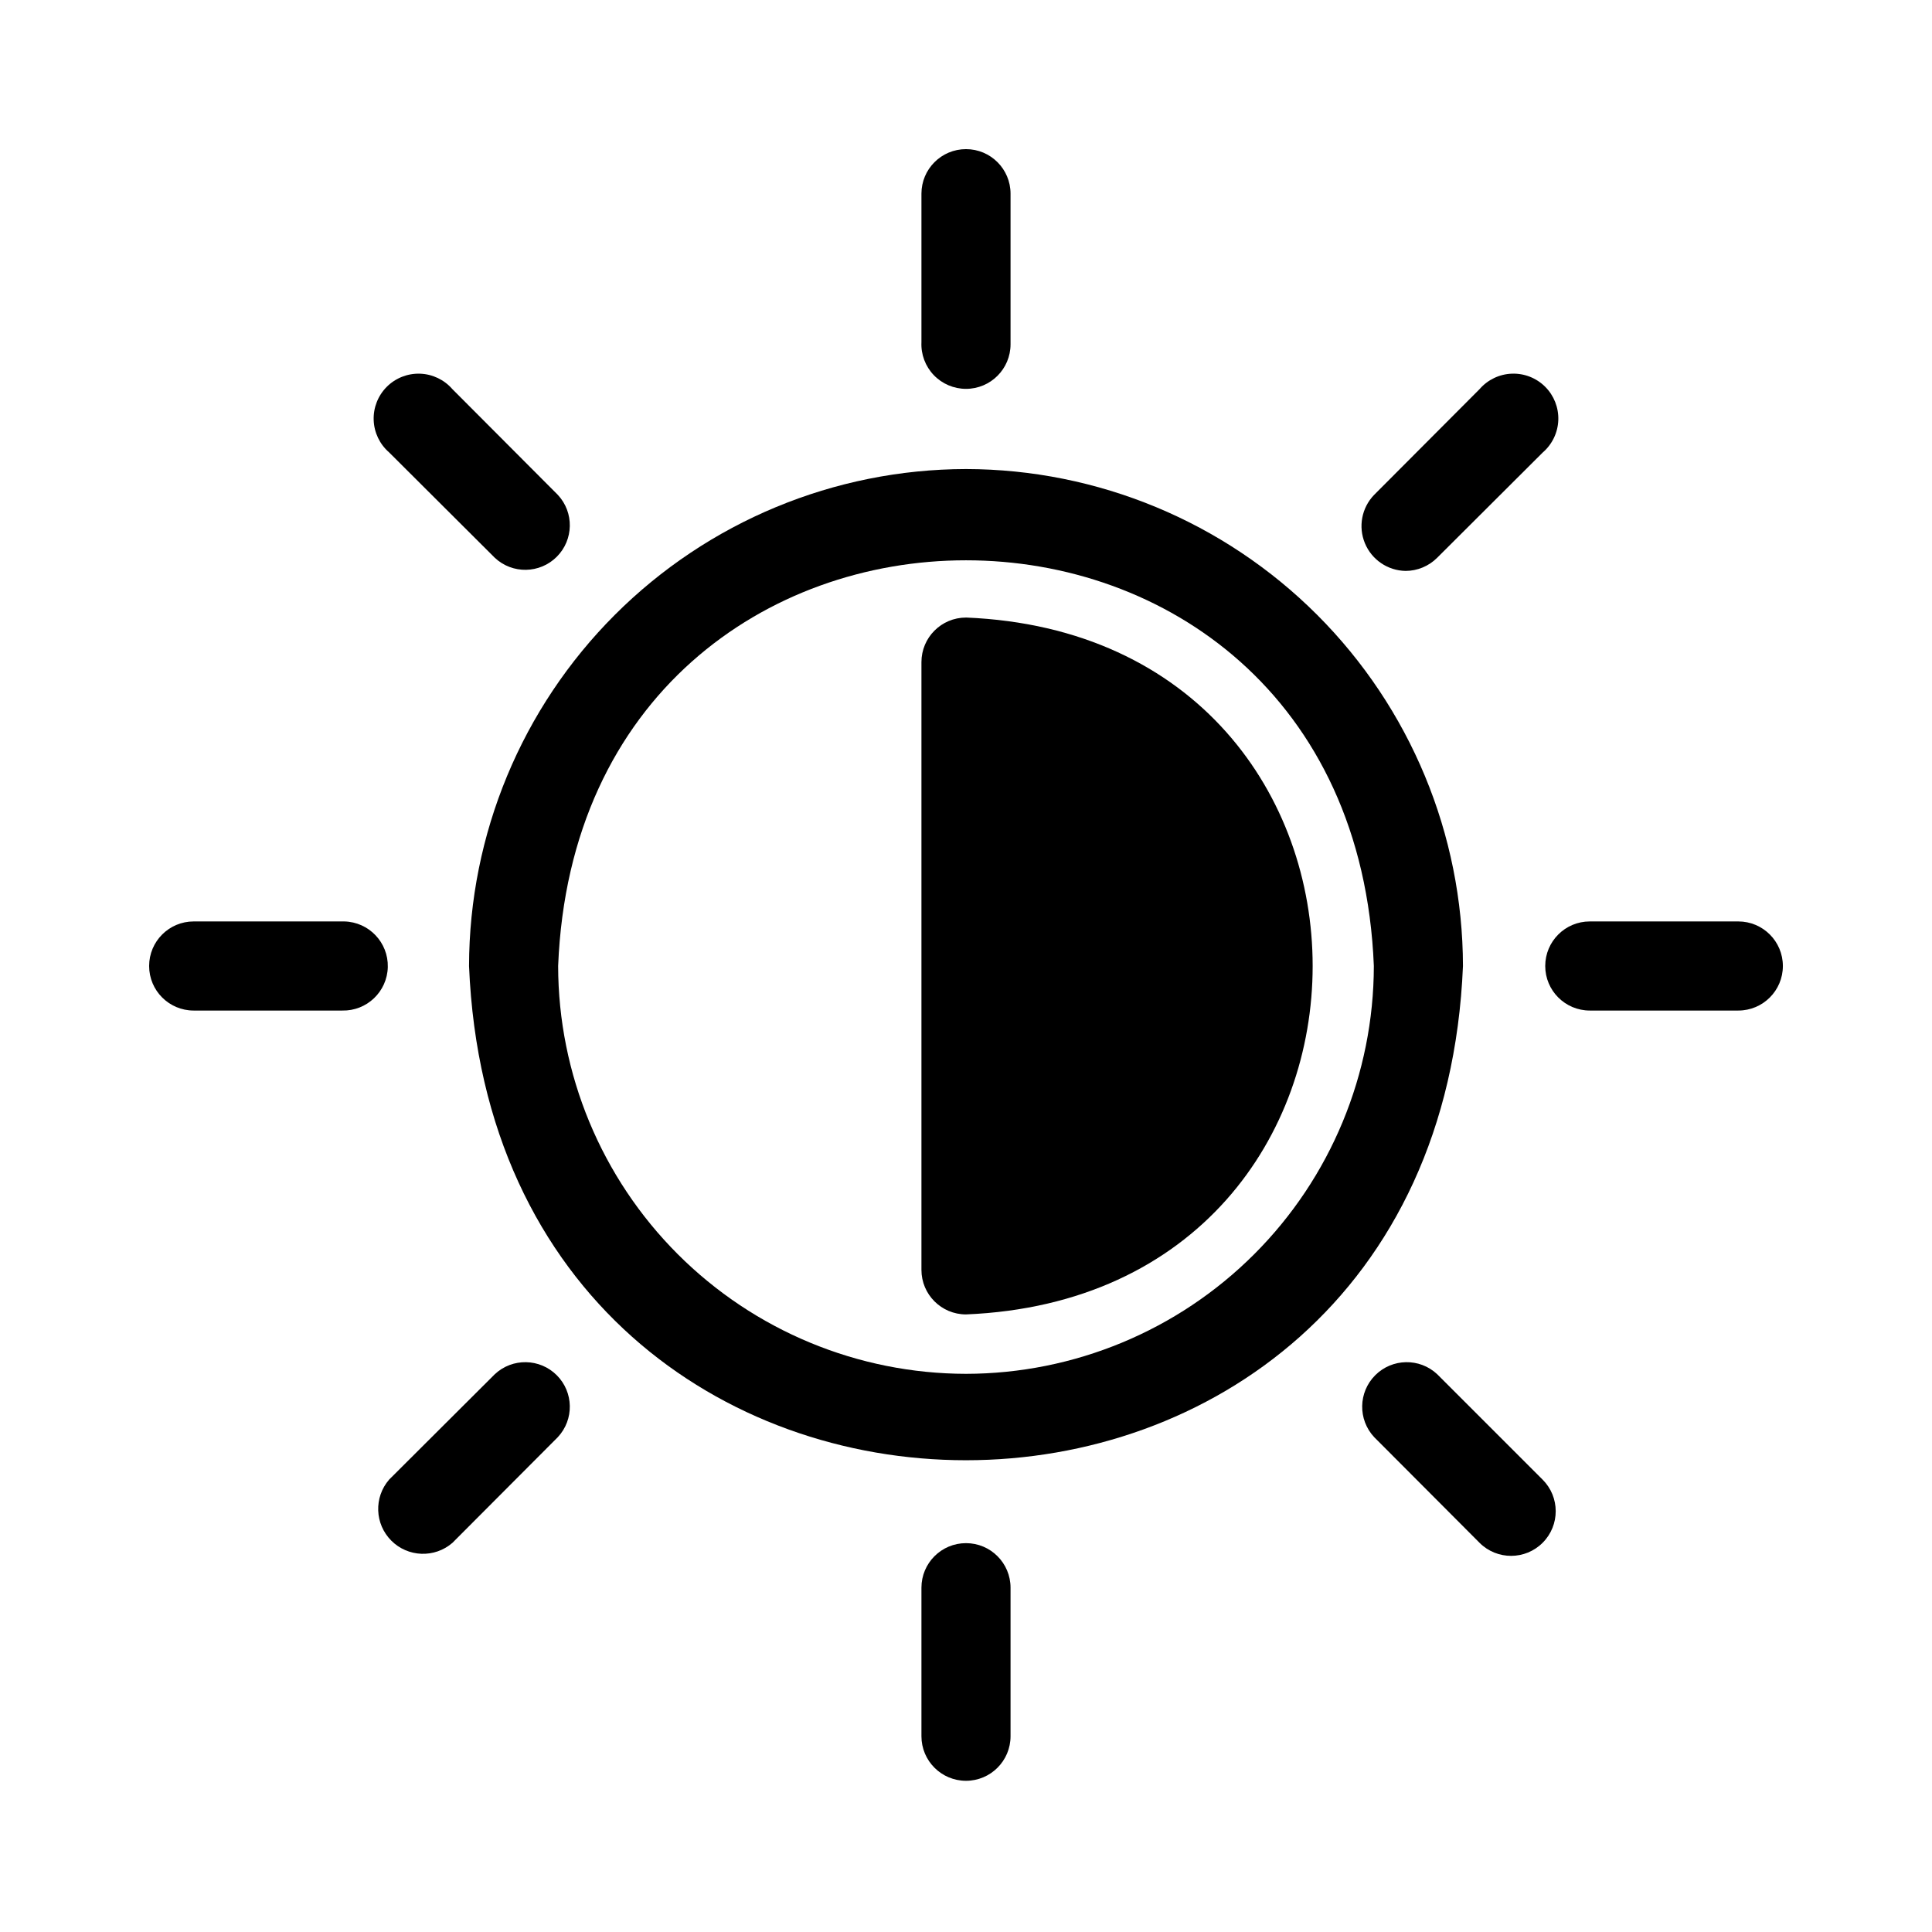
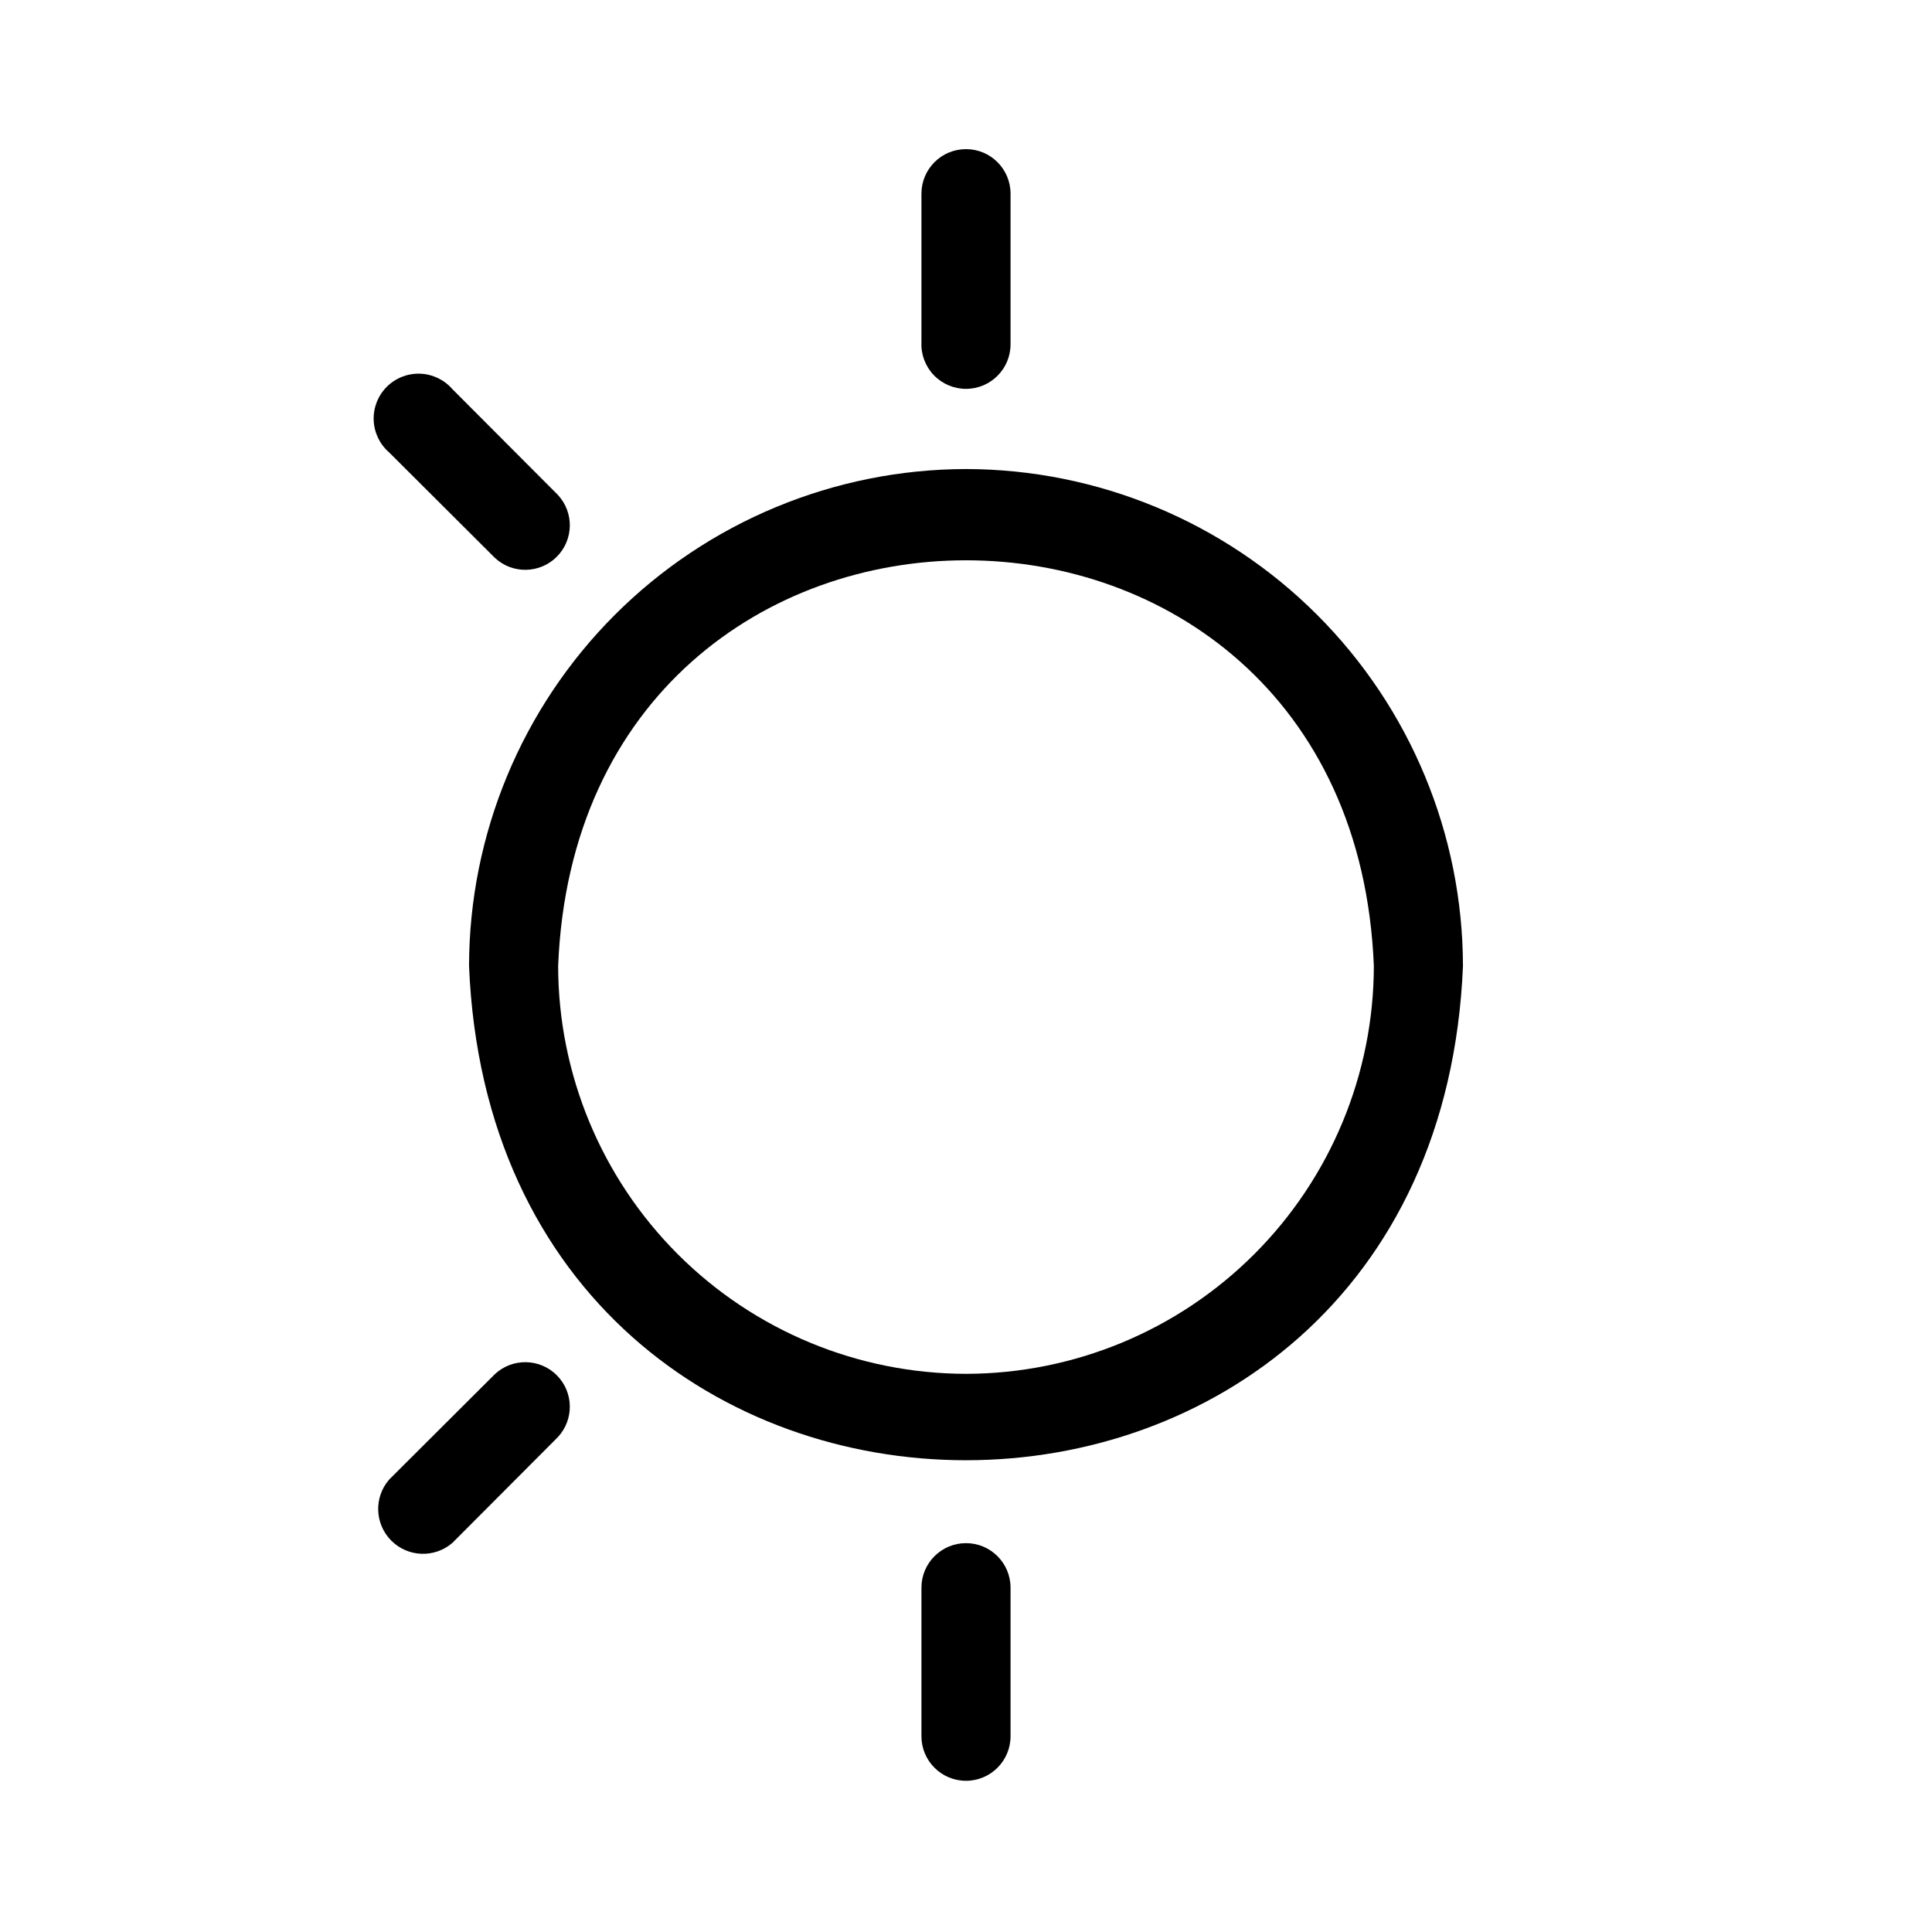
<svg xmlns="http://www.w3.org/2000/svg" fill="#000000" width="800px" height="800px" version="1.1" viewBox="144 144 512 512">
  <g>
    <path d="m400 268.3c-34.91 0.062-68.371 13.957-93.059 38.641-24.684 24.688-38.578 58.148-38.641 93.059 7.242 174.68 256.16 174.6 263.4 0-0.062-34.91-13.961-68.371-38.645-93.059-24.684-24.684-58.148-38.578-93.055-38.641zm0 239.78c-28.652-0.043-56.121-11.441-76.383-31.703-20.258-20.262-31.66-47.727-31.703-76.379 5.75-143.35 210.42-143.35 216.17 0-0.043 28.652-11.441 56.117-31.703 76.379-20.262 20.262-47.727 31.66-76.379 31.703z" />
    <path d="m400 247.05c6.519 0 11.805-5.289 11.805-11.809v-39.914c0-6.519-5.285-11.805-11.805-11.805-6.523 0-11.809 5.285-11.809 11.805v39.363c-0.152 3.223 1.027 6.371 3.258 8.707 2.231 2.336 5.32 3.652 8.551 3.652z" />
-     <path d="m516.5 295.3c3.129-0.012 6.129-1.258 8.344-3.465l28.023-27.945h0.004c2.492-2.16 3.977-5.262 4.094-8.559s-1.141-6.496-3.473-8.832c-2.336-2.332-5.531-3.59-8.832-3.473-3.297 0.117-6.398 1.602-8.559 4.098l-27.945 28.023c-3.293 3.402-4.254 8.438-2.441 12.816 1.812 4.375 6.051 7.258 10.785 7.336z" />
-     <path d="m604.67 388.19h-39.359c-6.523 0-11.809 5.285-11.809 11.809 0 6.519 5.285 11.805 11.809 11.805h39.359c6.519 0 11.809-5.285 11.809-11.805 0-6.523-5.289-11.809-11.809-11.809z" />
-     <path d="m524.85 508.16c-4.652-4.336-11.902-4.207-16.398 0.289-4.496 4.496-4.625 11.746-0.289 16.398l27.945 28.023v0.004c4.629 4.606 12.121 4.59 16.727-0.043 4.609-4.629 4.594-12.117-0.039-16.727z" />
    <path d="m400 552.95c-6.523 0-11.809 5.285-11.809 11.809v39.359c0 6.519 5.285 11.809 11.809 11.809 6.519 0 11.805-5.289 11.805-11.809v-39.359c0-6.523-5.285-11.809-11.805-11.809z" />
    <path d="m275.15 508.16-28.023 27.945c-4.082 4.715-3.832 11.781 0.578 16.188 4.41 4.41 11.477 4.664 16.188 0.582l27.945-28.023v-0.004c4.336-4.652 4.207-11.902-0.289-16.398-4.496-4.496-11.746-4.625-16.398-0.289z" />
-     <path d="m235.24 388.19h-39.914c-6.519 0-11.805 5.285-11.805 11.809 0 6.519 5.285 11.805 11.805 11.805h39.363c6.519 0.152 11.93-5.008 12.082-11.531 0.152-6.519-5.012-11.93-11.531-12.082z" />
    <path d="m275.15 291.84c4.652 4.336 11.902 4.207 16.398-0.289s4.625-11.746 0.289-16.398l-27.945-28.023c-2.16-2.496-5.262-3.981-8.559-4.098-3.297-0.117-6.496 1.141-8.832 3.473-2.332 2.336-3.59 5.535-3.473 8.832 0.117 3.297 1.602 6.398 4.098 8.559z" />
-     <path d="m400 307.66c-6.523 0-11.809 5.285-11.809 11.809v161.06c0 6.519 5.285 11.805 11.809 11.805 122.49-5.035 122.49-179.64 0-184.68z" />
  </g>
</svg>